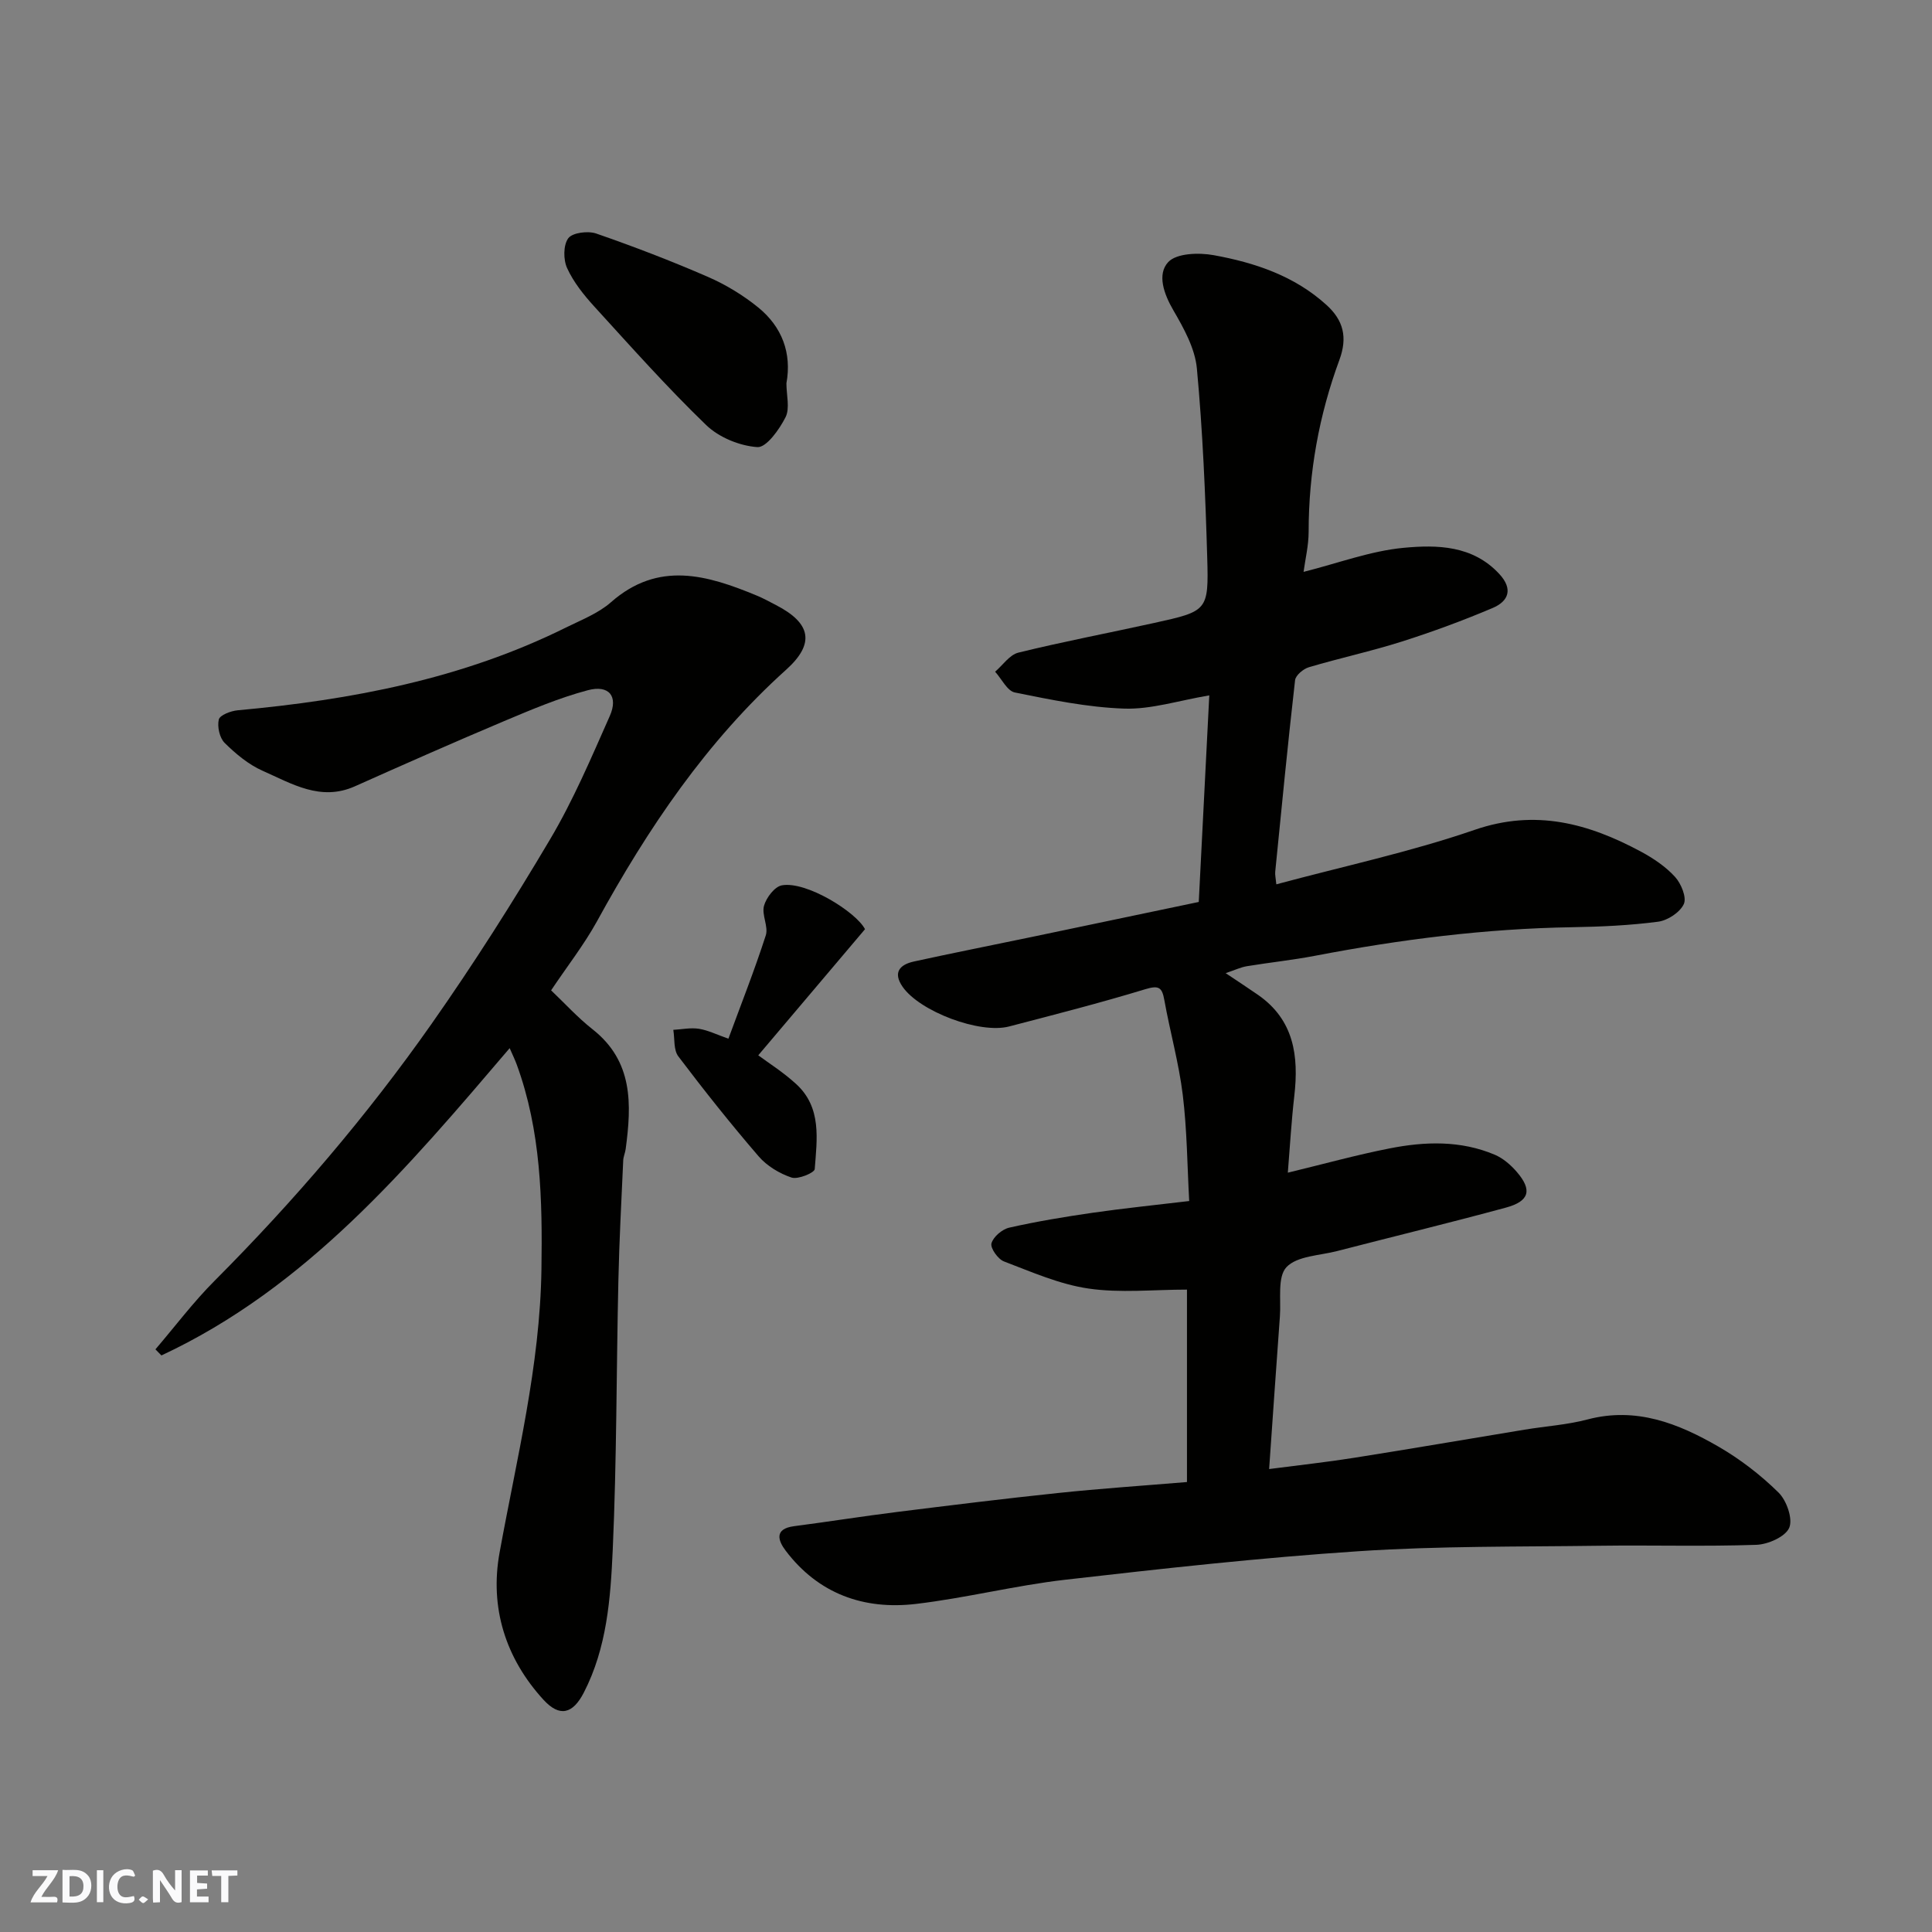
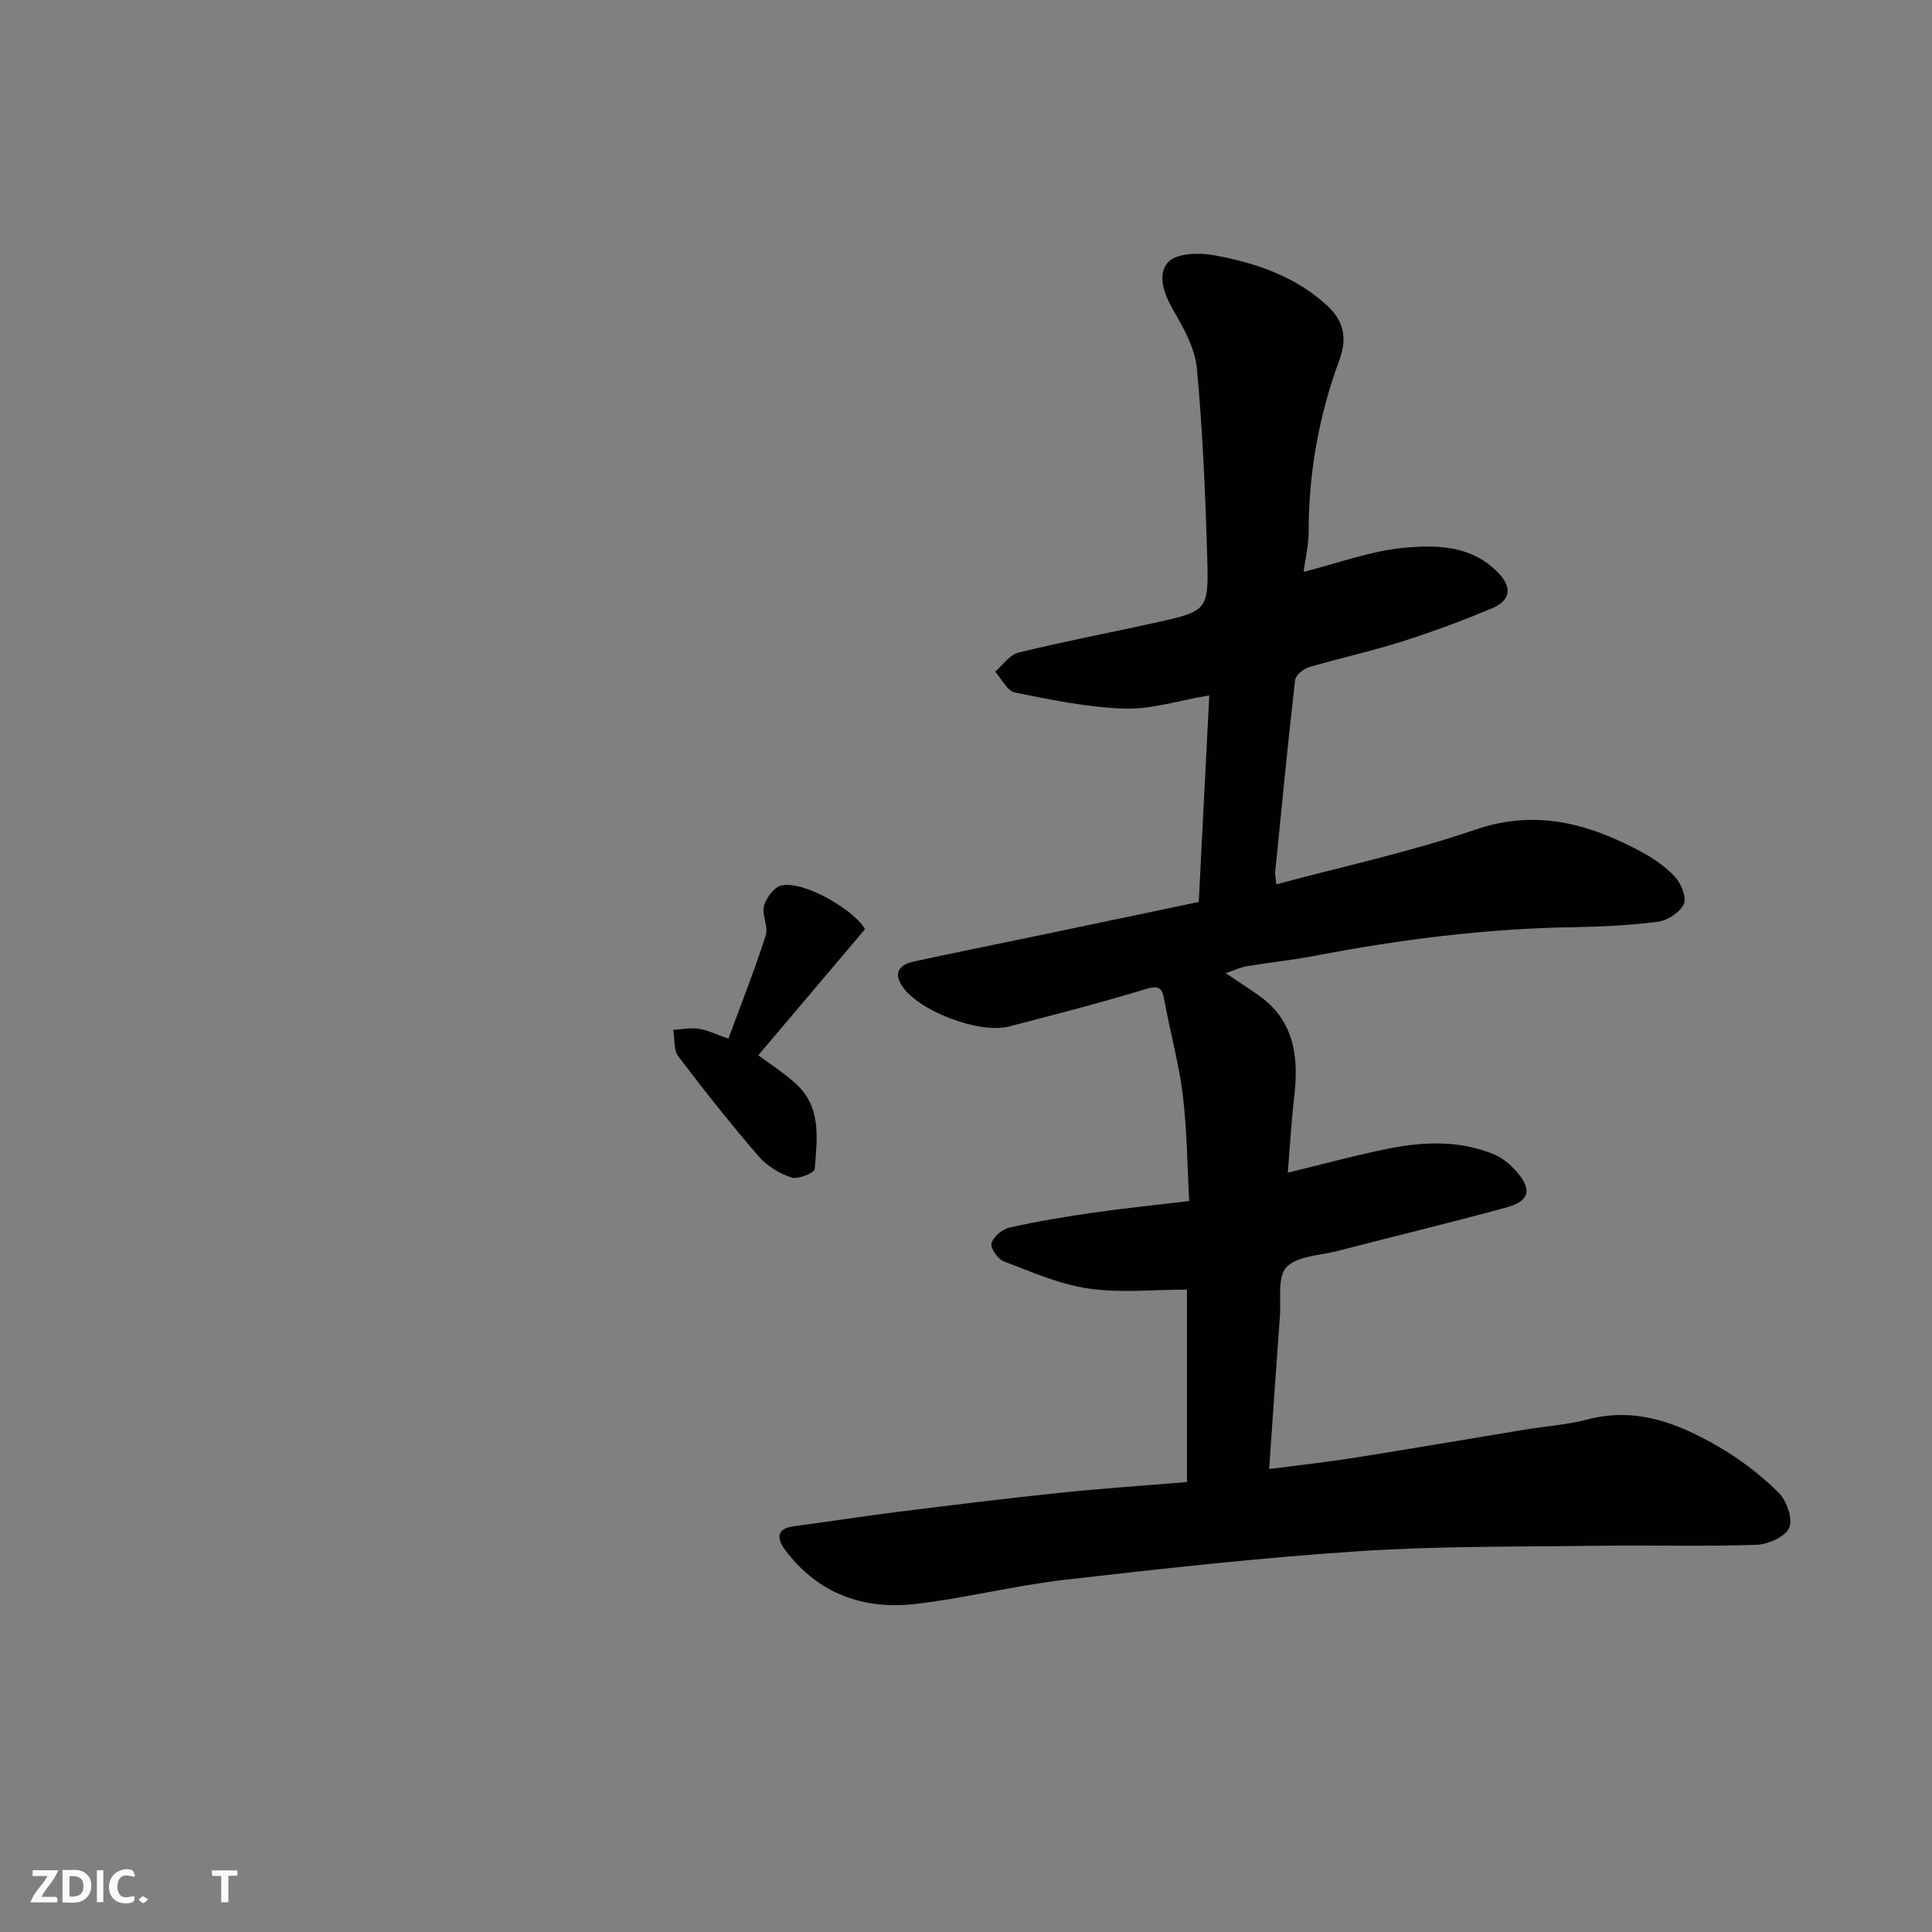
<svg xmlns="http://www.w3.org/2000/svg" enable-background="new 0 0 400 400" viewBox="0 0 400 400">
  <rect x="0" y="0" width="400" height="400" fill="#808080" stroke="none" />
  <g fill="#fafafb">
-     <path d="m37.59 393.81c-.92.31-1.52.05-2-.78-.7-1.2-1.52-2.34-2.47-3.78v4.59c-.55.03-.95.05-1.41.07-.03-.37-.06-.64-.06-.91 0-1.91 0-3.81 0-5.7 1.13-.41 1.77-.03 2.29.91.62 1.11 1.38 2.14 2.31 3.19v-4.2h1.35v6.61z" />
    <path d="m12.94 393.88v-6.75c1.9.19 3.93-.54 5.37 1.29.8 1.01.78 2.88.03 3.97-1.37 1.97-3.4 1.51-5.4 1.49m1.45-1.22c2.04.12 2.92-.58 2.89-2.21-.03-1.51-.98-2.19-2.89-2z" />
    <path d="m11.81 393.87h-5.49c.68-2.18 2.47-3.48 3.51-5.45h-3.08v-1.21h5.29c-.71 2.13-2.44 3.48-3.47 5.51.86 0 1.63.04 2.39-.01.79-.05 1.14.21.85 1.16" />
-     <path d="m39.33 393.86v-6.61h3.7v1.07h-2.22v1.52c.68.04 1.34.09 2.07.13v1.07c-.72.05-1.38.09-2.1.14v1.48h2.4v1.19h-3.85z" />
    <path d="m27.71 388.56c-1.15-.3-2.46-.61-3.1.64-.37.73-.41 1.93-.06 2.67.63 1.35 1.99.93 3.17.68.35.94-.01 1.32-.93 1.46-1.62.25-3.05-.27-3.76-1.48-.73-1.24-.6-3.03.31-4.17.88-1.11 2.71-1.7 4-1.16.32.13.44.74.65 1.12-.1.08-.19.16-.28.24" />
    <path d="m49.15 387.24v1.07c-.59.02-1.17.05-1.87.08v5.44h-1.48v-5.44h-1.85c-.05-.4-.08-.73-.13-1.15z" />
    <path d="m20.06 387.21h1.33v6.62h-1.33z" />
    <path d="m30.68 393.25c-.49.38-.8.79-1.05.76-.32-.05-.6-.45-.9-.7.26-.24.51-.64.8-.67.29-.04.62.3 1.15.61" />
  </g>
  <path d="m245.75 306.84c0-13.87 0-27.15 0-39.84-6.98 0-13.81.74-20.38-.22-5.99-.87-11.77-3.43-17.5-5.61-1.25-.47-2.86-2.76-2.6-3.74.37-1.36 2.22-2.93 3.69-3.26 5.72-1.29 11.51-2.25 17.32-3.09 6.33-.91 12.7-1.56 19.93-2.42-.4-7.27-.44-14.67-1.33-21.97-.81-6.61-2.64-13.08-3.82-19.65-.47-2.63-1.14-3.08-3.92-2.24-9.33 2.84-18.78 5.26-28.22 7.72-6.1 1.59-18.5-3.11-22.04-8.21-2.1-3.02-.53-4.61 2.33-5.24 8.11-1.78 16.26-3.38 24.39-5.08 11.32-2.36 22.63-4.74 34.59-7.25.72-14.14 1.44-28.27 2.18-42.77-6.4 1.08-12.02 2.92-17.58 2.74-7.6-.25-15.19-1.83-22.68-3.34-1.58-.32-2.73-2.81-4.08-4.3 1.59-1.36 2.99-3.5 4.81-3.95 9.32-2.29 18.77-4.08 28.14-6.15 11.04-2.44 11.29-2.49 10.96-13.62-.38-13.04-.93-26.09-2.14-39.07-.39-4.15-2.7-8.31-4.87-12.04-1.99-3.42-3.39-7.46-1.07-9.97 1.72-1.86 6.35-2 9.42-1.44 8.54 1.55 16.74 4.29 23.38 10.33 3.48 3.17 4.37 6.67 2.65 11.35-4.22 11.44-6.37 23.33-6.37 35.58 0 2.85-.7 5.69-1.05 8.31 7.23-1.82 13.89-4.34 20.72-4.98 6.93-.65 14.3-.53 19.8 5.41 2.91 3.14 1.92 5.65-1.38 7.05-6.13 2.6-12.4 4.91-18.74 6.93-6.35 2.02-12.89 3.43-19.29 5.33-1.16.34-2.75 1.67-2.87 2.69-1.51 13.21-2.79 26.44-4.11 39.67-.06.64.11 1.31.23 2.59 13.84-3.73 27.73-6.69 41.06-11.28 12.63-4.35 23.58-1.32 34.45 4.52 2.56 1.38 5.11 3.1 7.04 5.22 1.27 1.39 2.44 4.26 1.82 5.62-.79 1.72-3.35 3.4-5.33 3.66-5.88.77-11.85 1.04-17.78 1.14-17.96.29-35.67 2.54-53.28 5.92-4.65.89-9.38 1.38-14.06 2.15-1.29.21-2.52.81-4.41 1.44 2.67 1.79 4.7 3.11 6.69 4.49 7.48 5.19 8.47 12.68 7.52 20.95-.6 5.21-.9 10.46-1.34 15.87 7.49-1.81 14.22-3.68 21.05-5.02 7.32-1.45 14.74-1.69 21.81 1.31 1.73.74 3.33 2.13 4.57 3.58 3.21 3.73 2.59 6.04-2.27 7.36-11.61 3.15-23.31 5.99-34.96 9-3.62.94-8.28 1-10.48 3.33-1.91 2.03-1.1 6.69-1.36 10.2-.76 10.32-1.46 20.65-2.23 31.6 6.37-.83 12.01-1.44 17.6-2.33 11.77-1.86 23.51-3.88 35.27-5.82 4.35-.72 8.82-1 13.06-2.12 10.05-2.65 18.78.82 27.09 5.62 4.5 2.6 8.74 5.87 12.44 9.51 1.68 1.65 3.01 5.45 2.22 7.3-.8 1.86-4.4 3.45-6.82 3.53-10.82.37-21.66.04-32.49.19-16.6.23-33.24.03-49.8 1.13-20.31 1.34-40.57 3.59-60.8 5.91-10.37 1.19-20.57 3.79-30.93 5.01-10.77 1.26-20.16-2.09-26.93-11.02-1.58-2.08-2.43-4.54 1.74-5.08 7.13-.93 14.23-2.06 21.36-2.95 11.06-1.38 22.12-2.75 33.2-3.91 8.8-.93 17.66-1.52 26.78-2.28z" fill="#010100" />
-   <path d="m114.1 205.04c2.76 2.62 5.47 5.61 8.59 8.07 8.44 6.64 8.08 15.56 6.85 24.78-.11.81-.48 1.59-.51 2.39-.37 8.27-.82 16.53-1 24.8-.42 18.6-.34 37.22-1.17 55.8-.45 10.05-1.2 20.27-5.99 29.56-2.29 4.44-5.01 5.11-8.33 1.5-7.92-8.64-11.17-19.17-9.11-30.48 3.54-19.47 8.38-38.68 8.67-58.66.21-14.42-.09-28.67-5.12-42.41-.38-1.03-.87-2.03-1.46-3.38-21.17 24.82-42.04 49.58-72.1 63.62-.41-.42-.83-.84-1.24-1.26 4.07-4.76 7.86-9.81 12.28-14.23 16.42-16.48 31.51-34.11 44.87-53.13 8.71-12.4 16.86-25.23 24.58-38.27 4.8-8.1 8.51-16.86 12.34-25.5 1.8-4.07-.15-6.5-4.53-5.34-5.93 1.57-11.65 4-17.33 6.39-10.36 4.37-20.65 8.92-30.92 13.51-7.11 3.17-13.07-.56-19.08-3.21-2.92-1.29-5.57-3.5-7.87-5.77-1.06-1.04-1.57-3.37-1.22-4.85.21-.91 2.48-1.78 3.89-1.91 23.55-2.15 46.53-6.5 67.93-17.11 3.21-1.59 6.74-2.95 9.37-5.26 9.83-8.65 19.95-5.63 30.22-1.37 1.36.56 2.65 1.28 3.96 1.96 7.25 3.74 8.12 7.96 2.08 13.39-16.49 14.84-28.62 32.86-39.18 52.13-2.67 4.83-6.11 9.22-9.47 14.24z" fill="#010100" />
-   <path d="m162.82 79.36c0 2.46.75 5.16-.18 7.02-1.28 2.53-3.97 6.31-5.83 6.19-3.67-.25-7.96-2.01-10.61-4.57-8.08-7.8-15.57-16.22-23.15-24.53-2.18-2.39-4.3-5.04-5.63-7.95-.81-1.75-.81-4.79.24-6.2.87-1.16 4.07-1.56 5.78-.97 7.82 2.71 15.56 5.68 23.14 8.98 3.7 1.61 7.28 3.79 10.41 6.33 4.91 4 6.97 9.43 5.83 15.7z" fill="#010100" />
  <path d="m179.09 192.38c-7.8 9.22-14.98 17.71-22.1 26.11 2.02 1.51 5.16 3.48 7.85 5.95 5.32 4.86 4.31 11.43 3.84 17.61-.06.77-3.47 2.19-4.8 1.75-2.51-.84-5.11-2.41-6.82-4.4-5.77-6.7-11.28-13.63-16.62-20.69-1.01-1.33-.73-3.64-1.04-5.49 1.77-.1 3.59-.49 5.31-.22 1.88.3 3.67 1.2 6.1 2.05 2.61-7.1 5.41-14.18 7.74-21.4.58-1.81-.89-4.26-.37-6.12.47-1.68 2.2-3.96 3.69-4.23 5.07-.93 15.41 5.55 17.22 9.08z" fill="#010100" />
</svg>